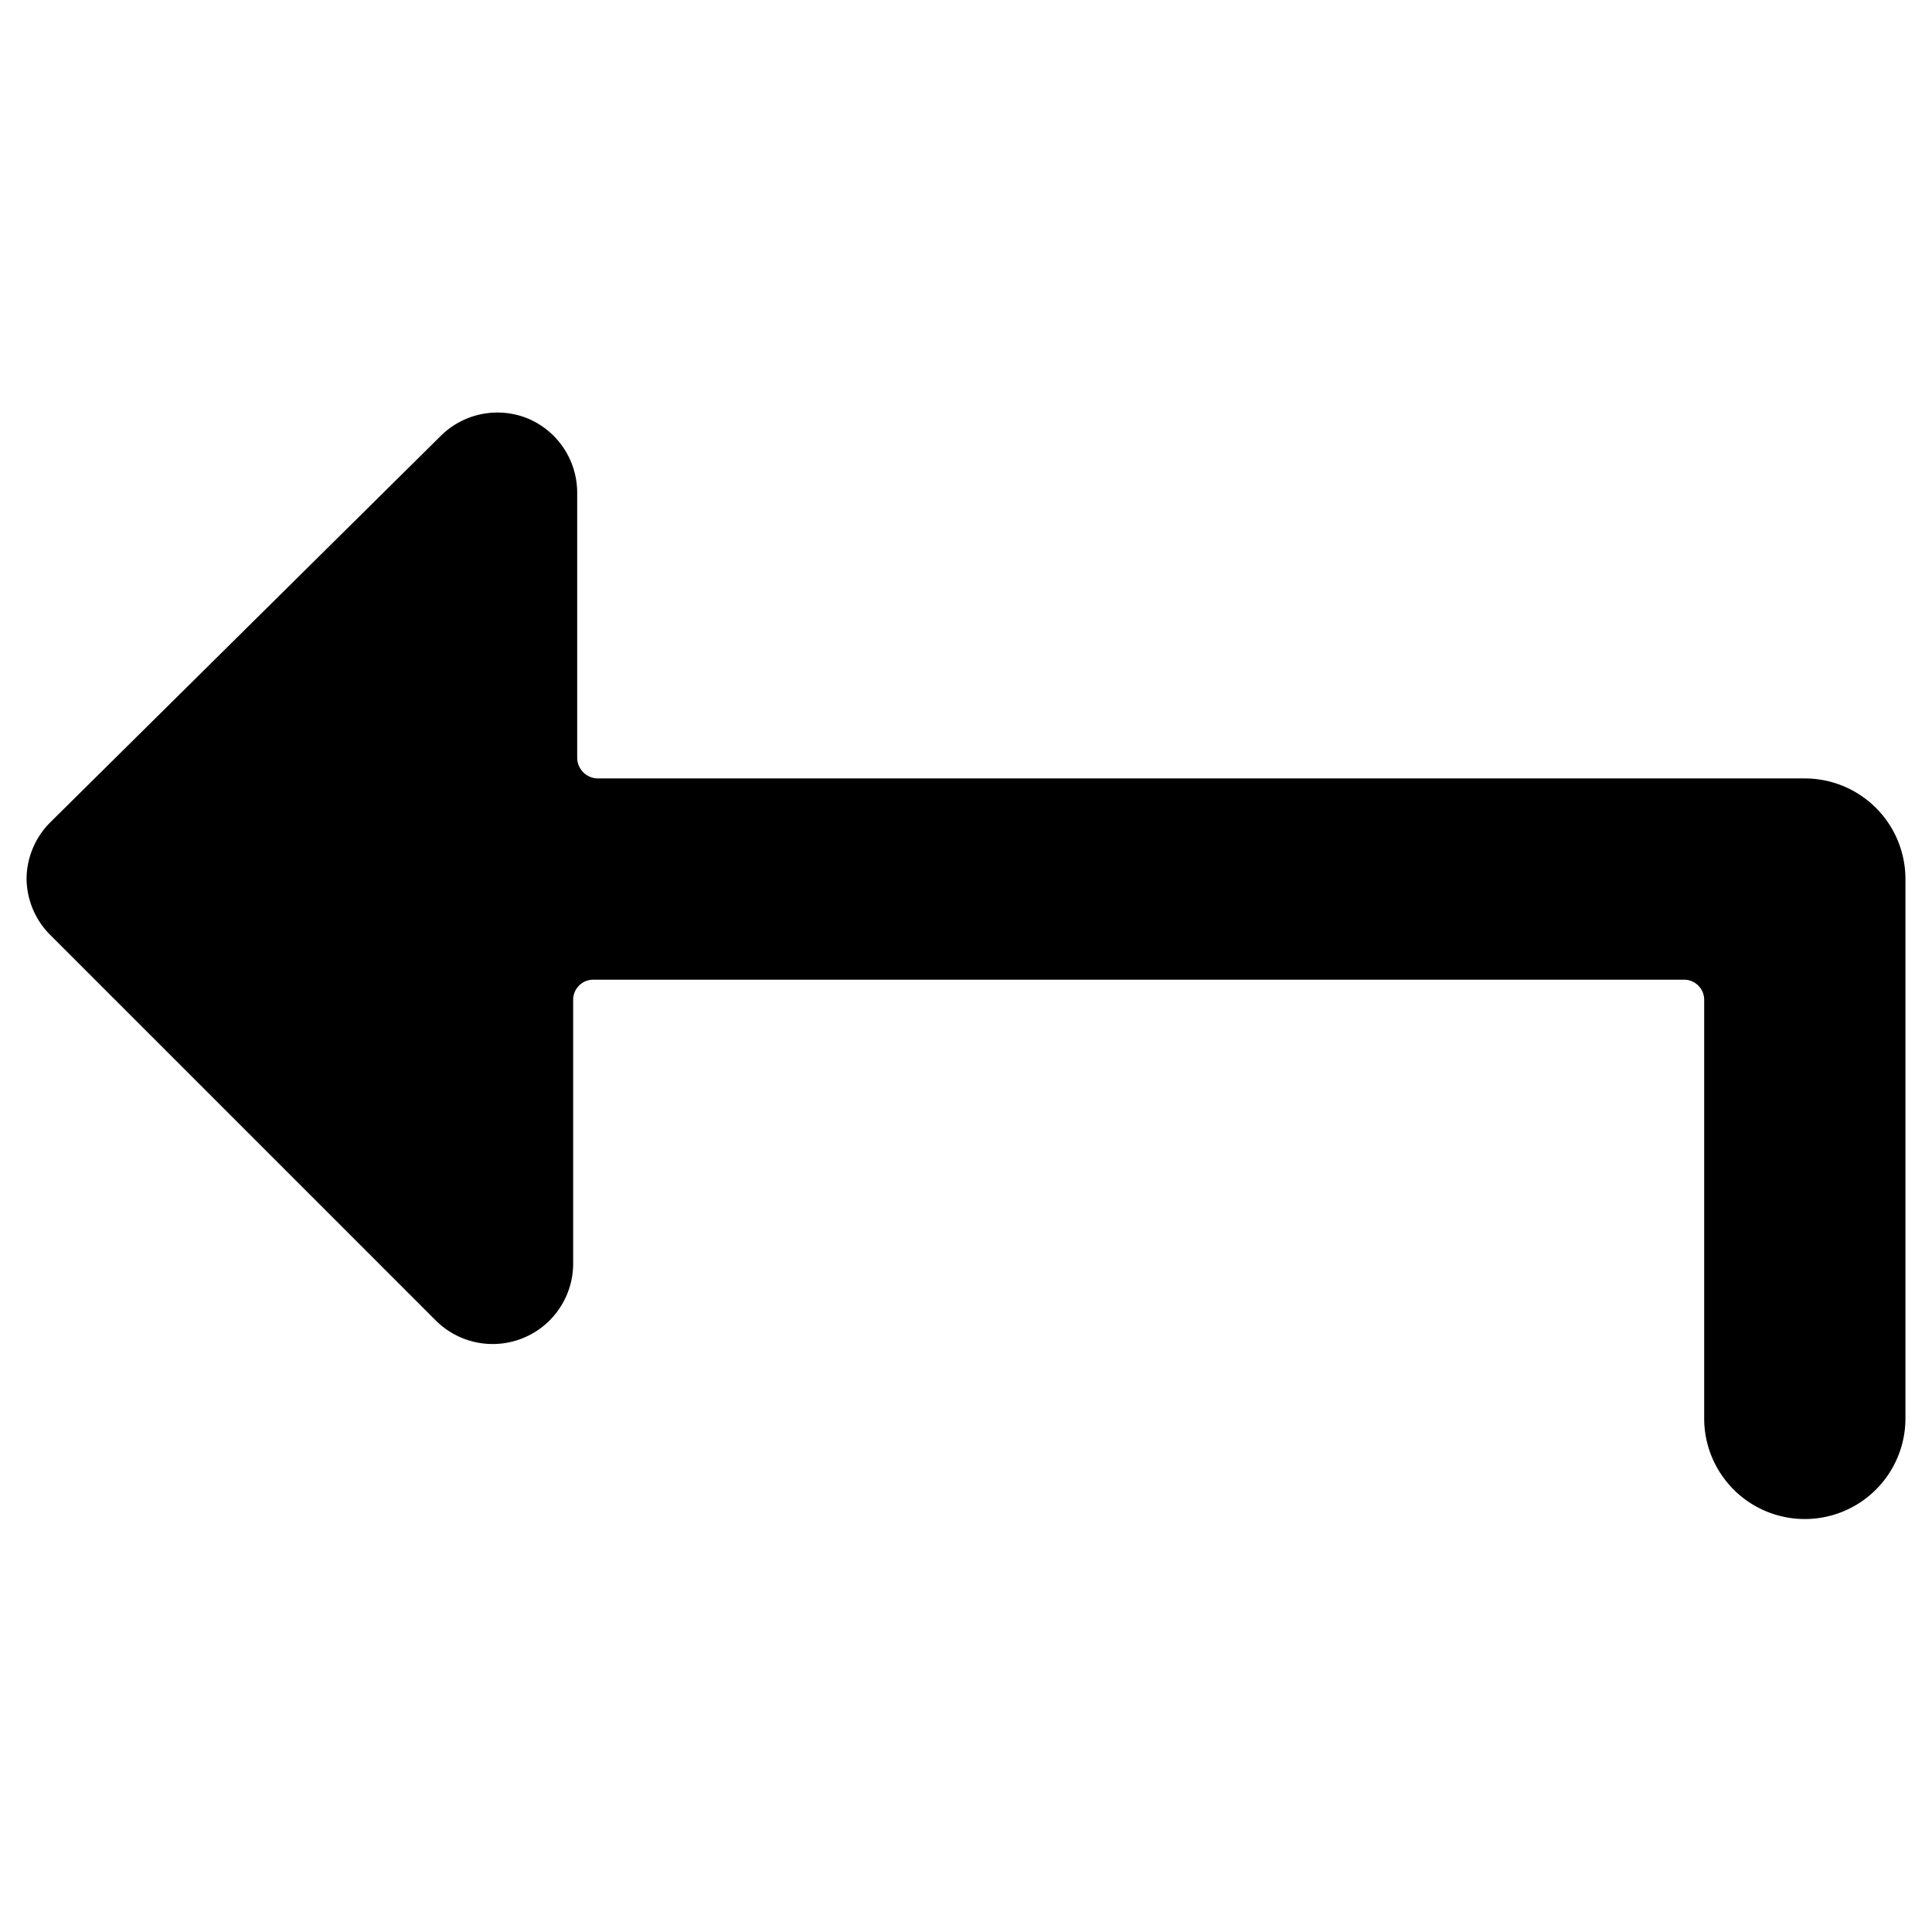
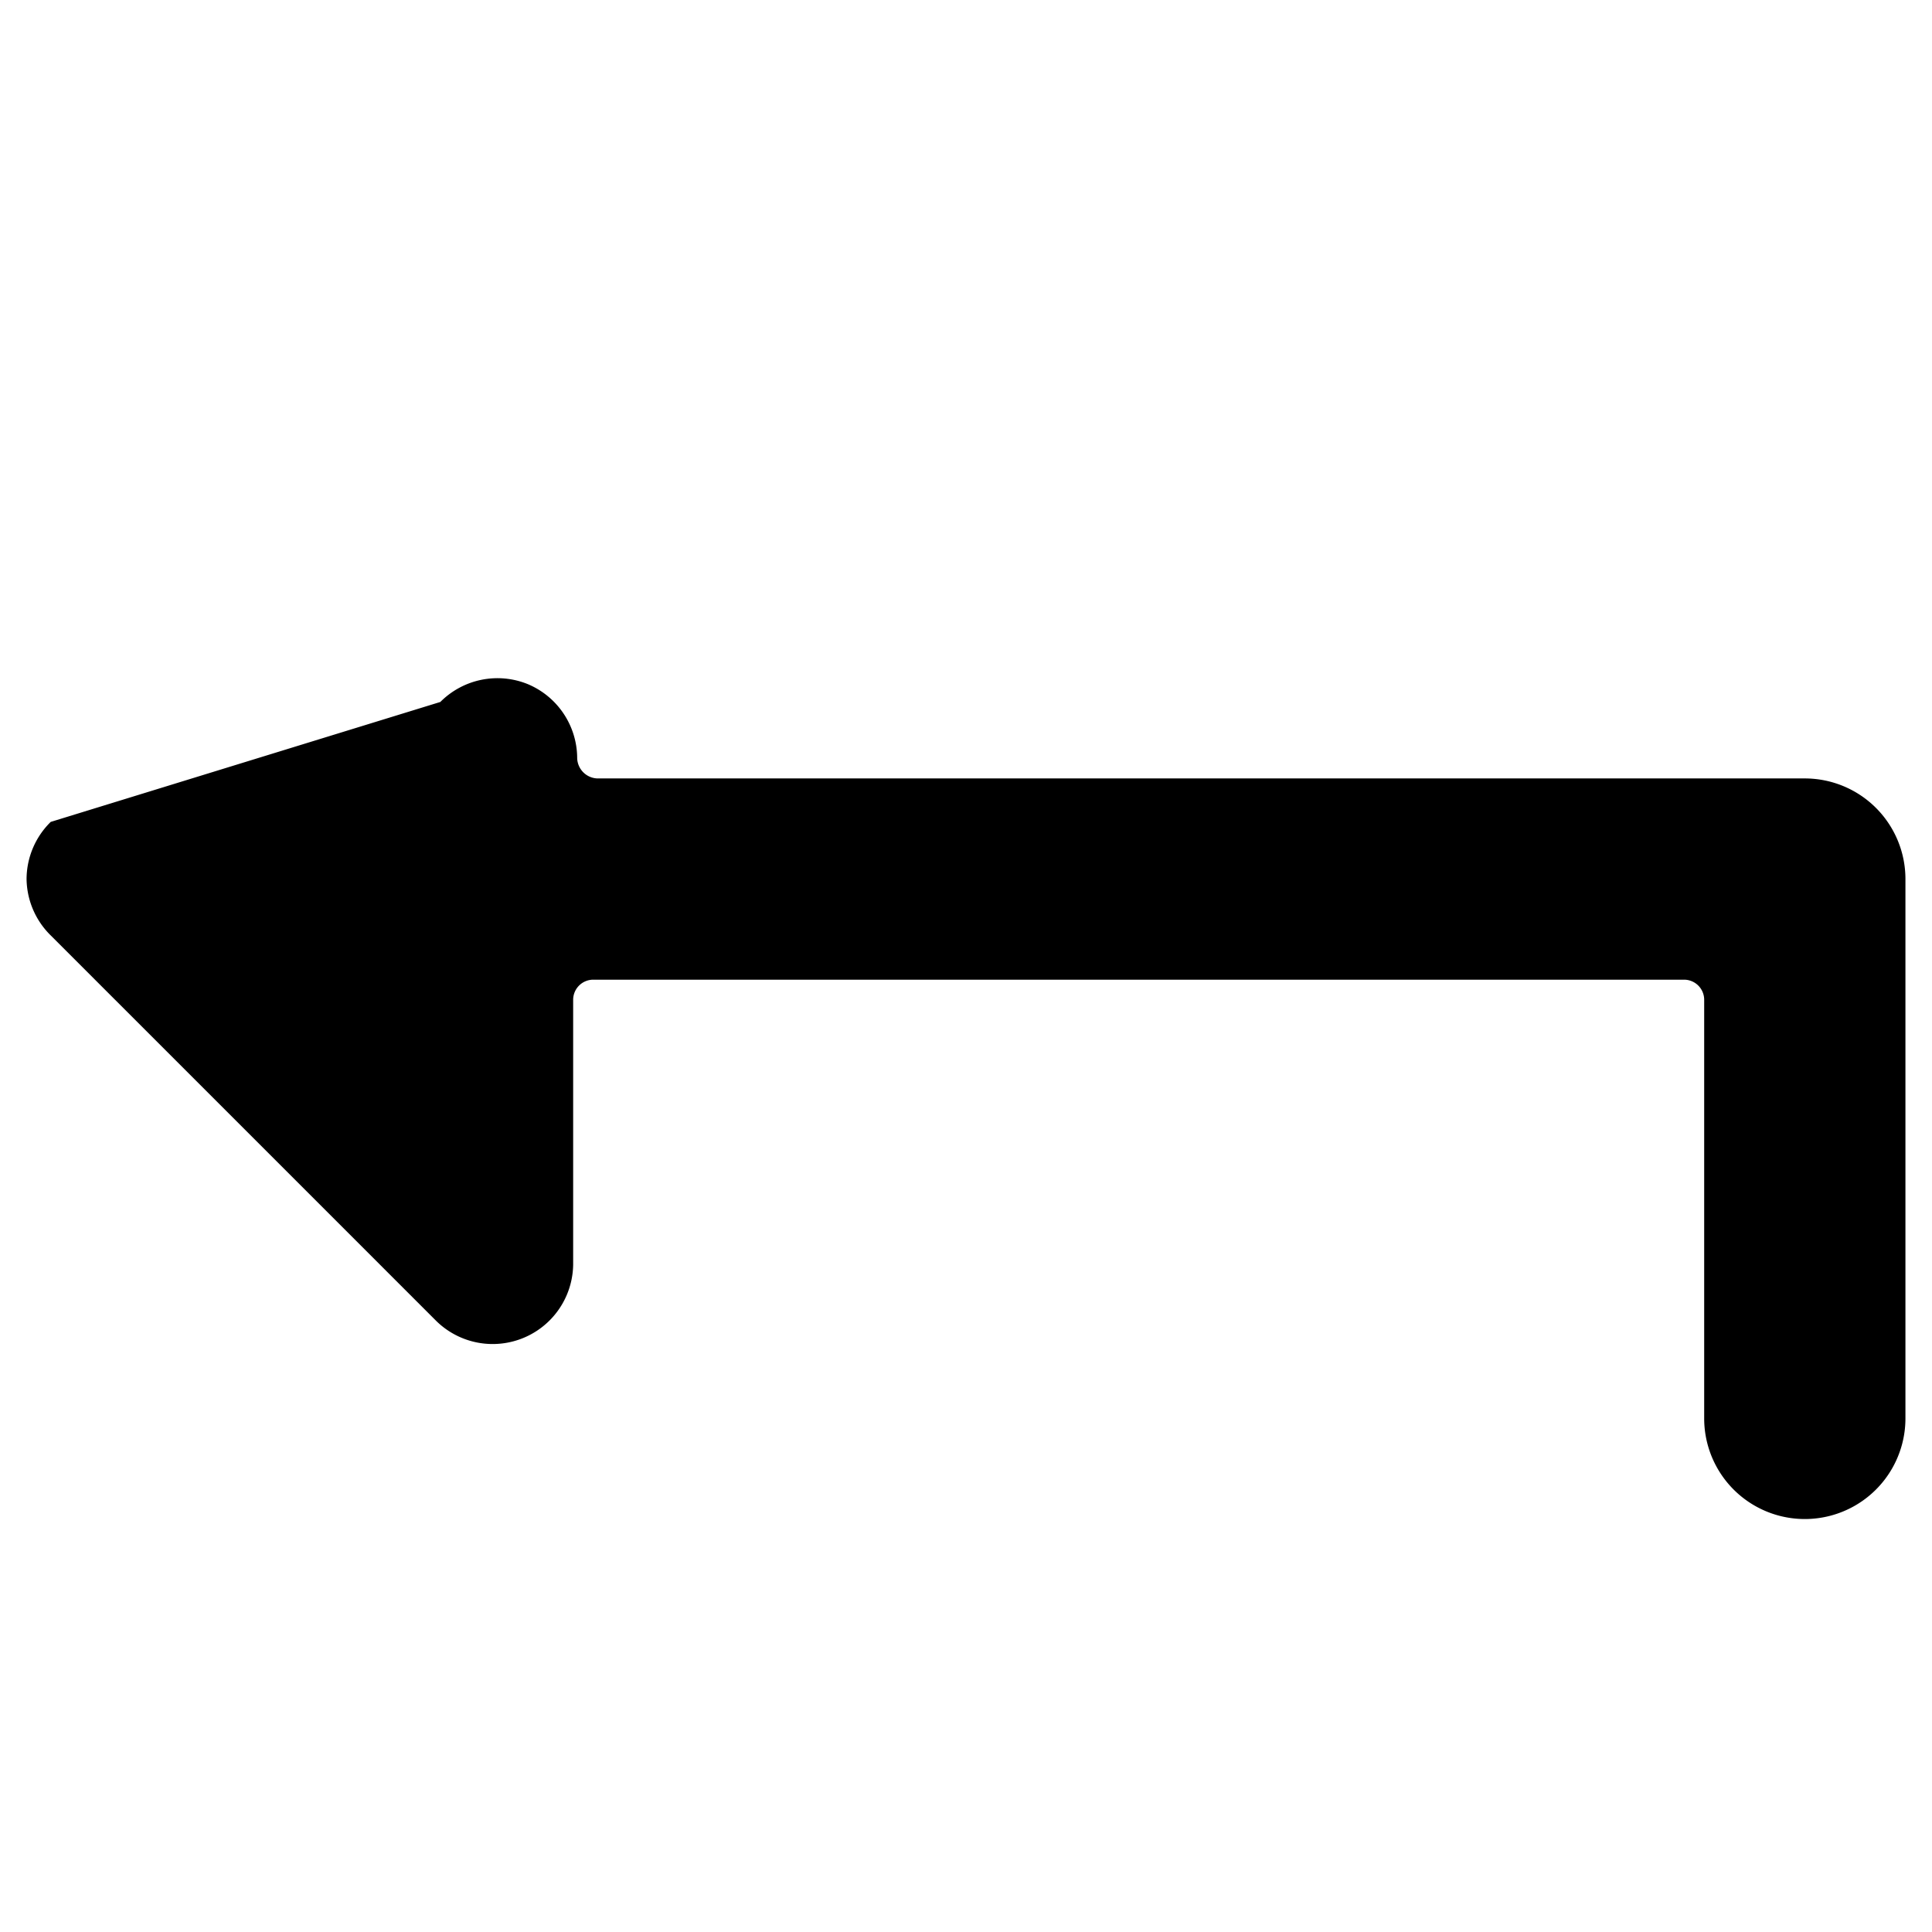
<svg xmlns="http://www.w3.org/2000/svg" viewBox="0 0 24 24">
-   <path d="M5.42 16.41a1 1 0 0 0 1.7 -0.7v-3.29a0.25 0.25 0 0 1 0.25 -0.25h13.55a0.25 0.25 0 0 1 0.25 0.25v5.2a1.25 1.25 0 1 0 2.5 0v-6.7a1.25 1.25 0 0 0 -1.25 -1.25h-15a0.26 0.26 0 0 1 -0.25 -0.25v-3.3a1 1 0 0 0 -0.61 -0.92 1 1 0 0 0 -1.09 0.22L0.63 10.21a1 1 0 0 0 -0.3 0.71 1 1 0 0 0 0.3 0.7Z" fill="#000000" stroke-width="1" />
+   <path d="M5.42 16.41a1 1 0 0 0 1.7 -0.7v-3.29a0.25 0.25 0 0 1 0.25 -0.25h13.55a0.25 0.25 0 0 1 0.25 0.25v5.2a1.25 1.25 0 1 0 2.5 0v-6.7a1.25 1.25 0 0 0 -1.25 -1.25h-15a0.26 0.26 0 0 1 -0.25 -0.25a1 1 0 0 0 -0.61 -0.92 1 1 0 0 0 -1.09 0.22L0.63 10.21a1 1 0 0 0 -0.3 0.71 1 1 0 0 0 0.3 0.7Z" fill="#000000" stroke-width="1" />
</svg>